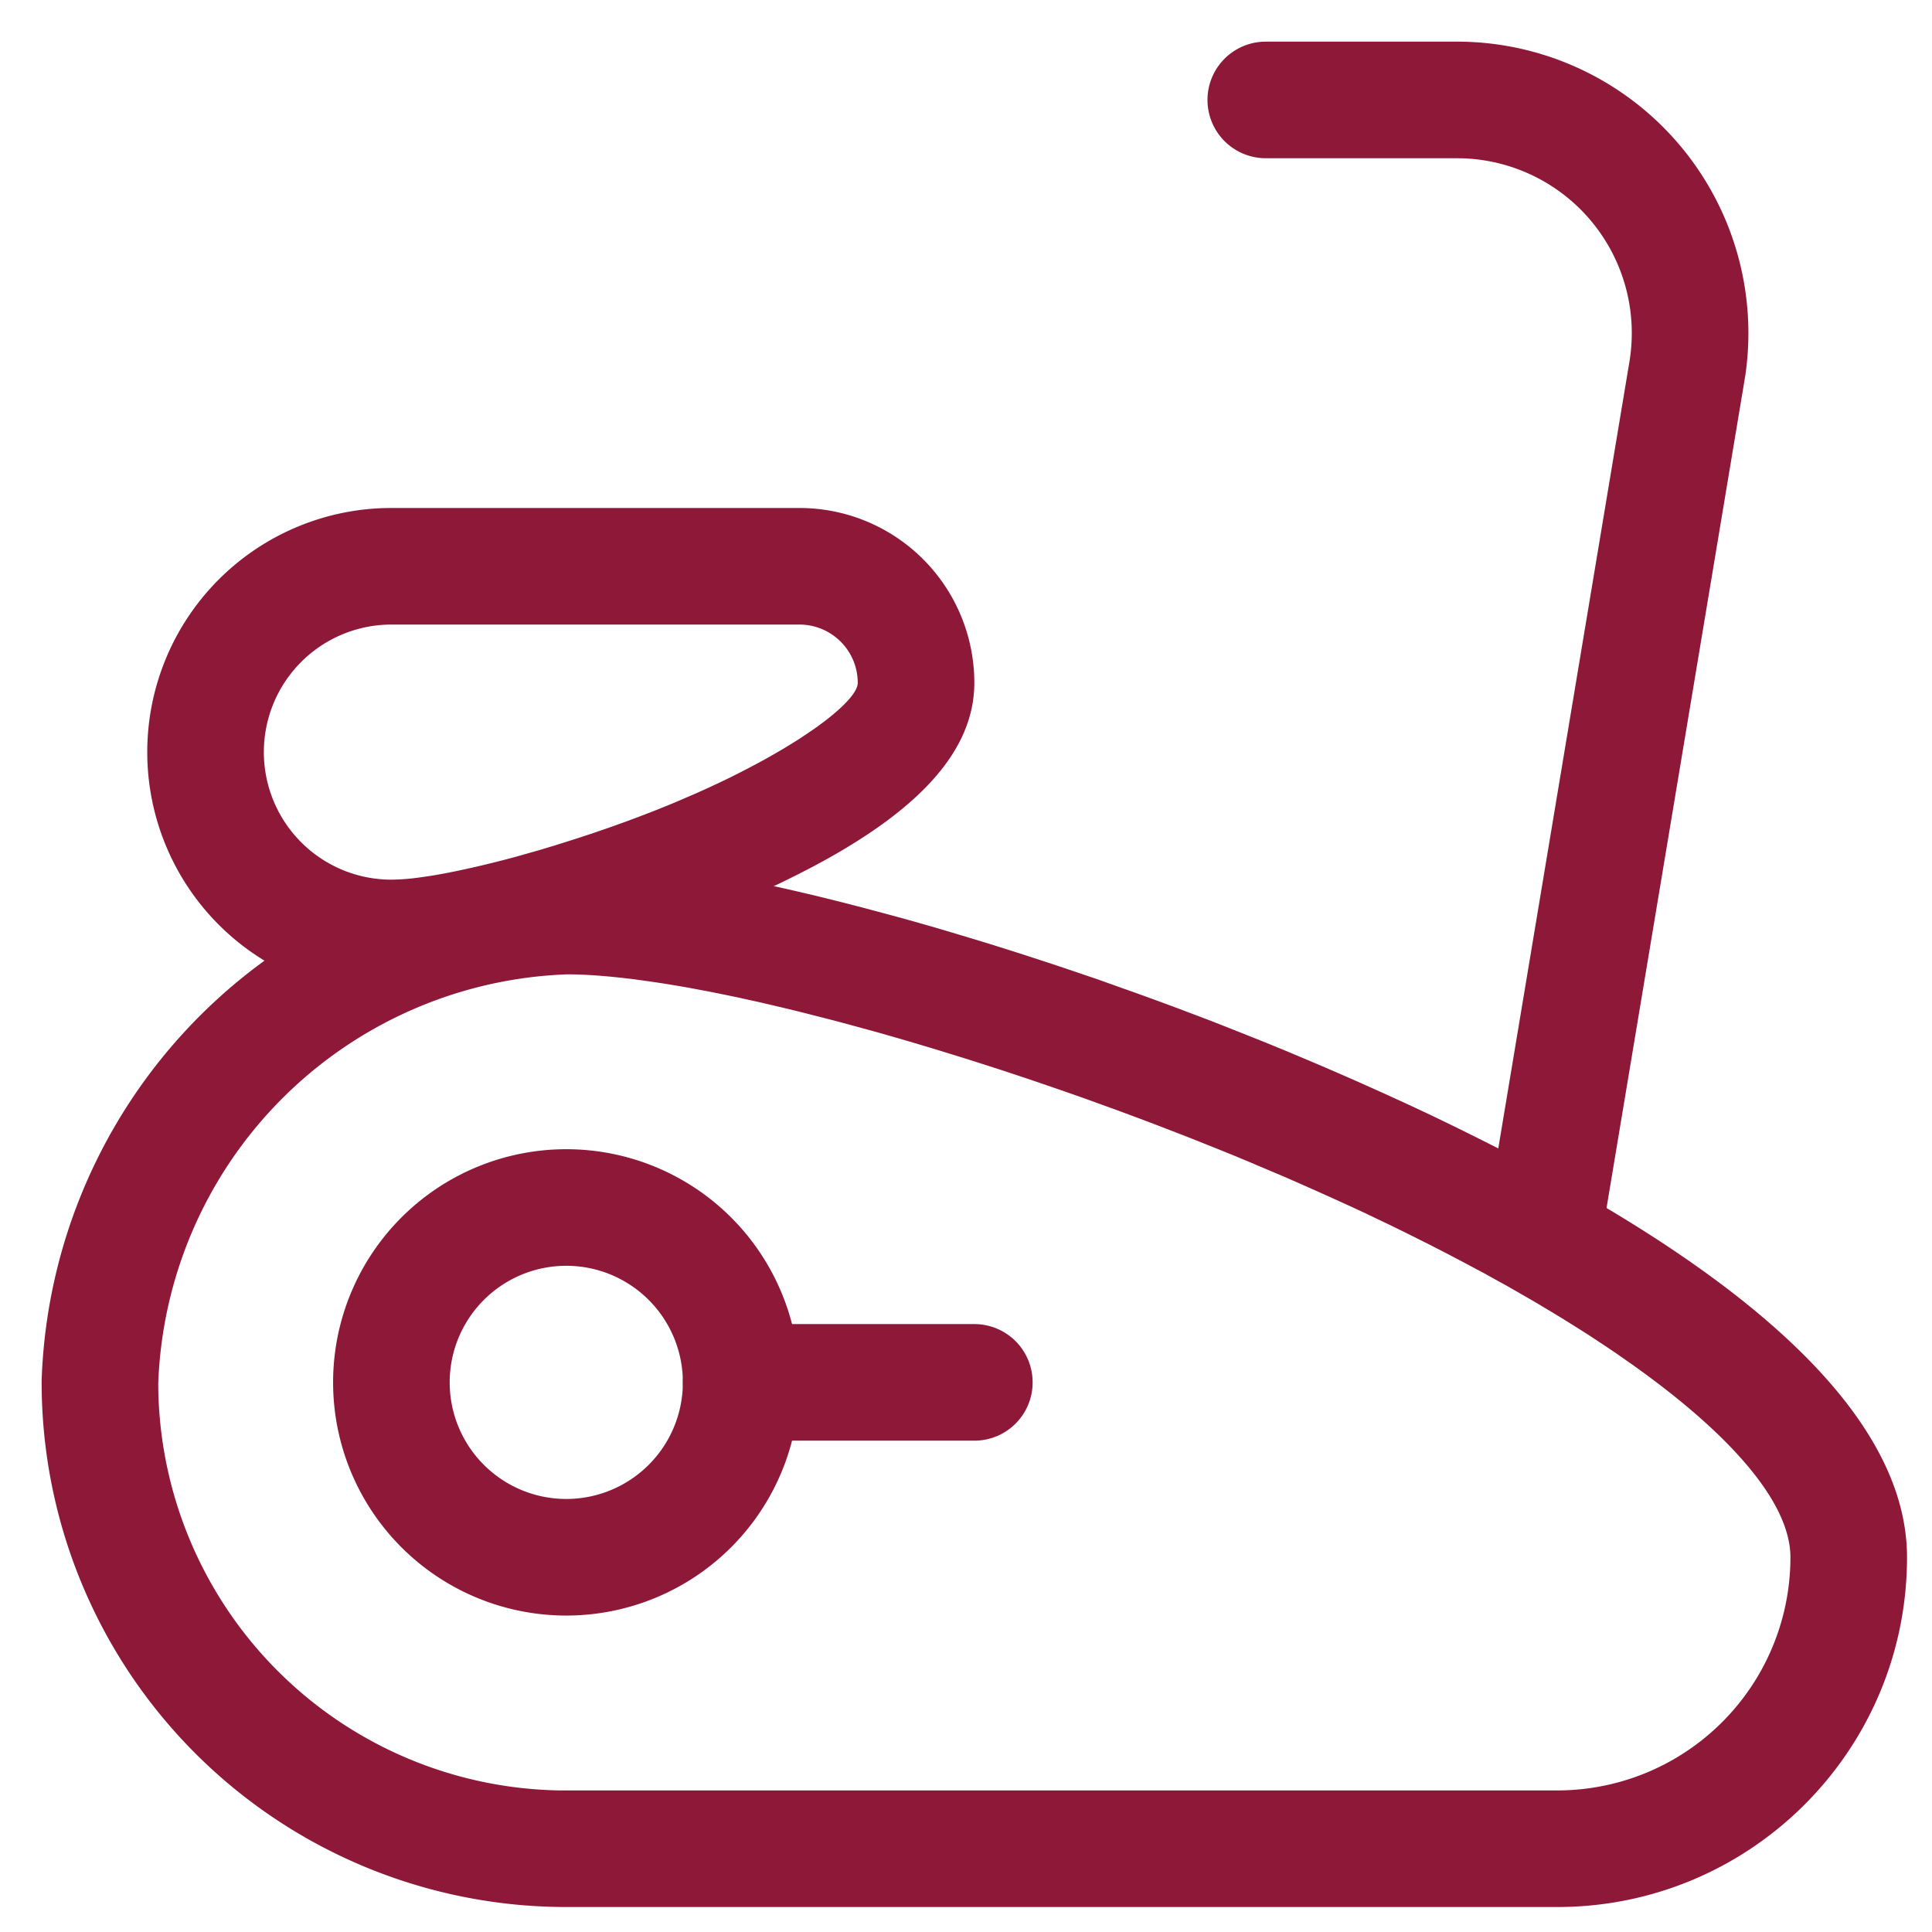
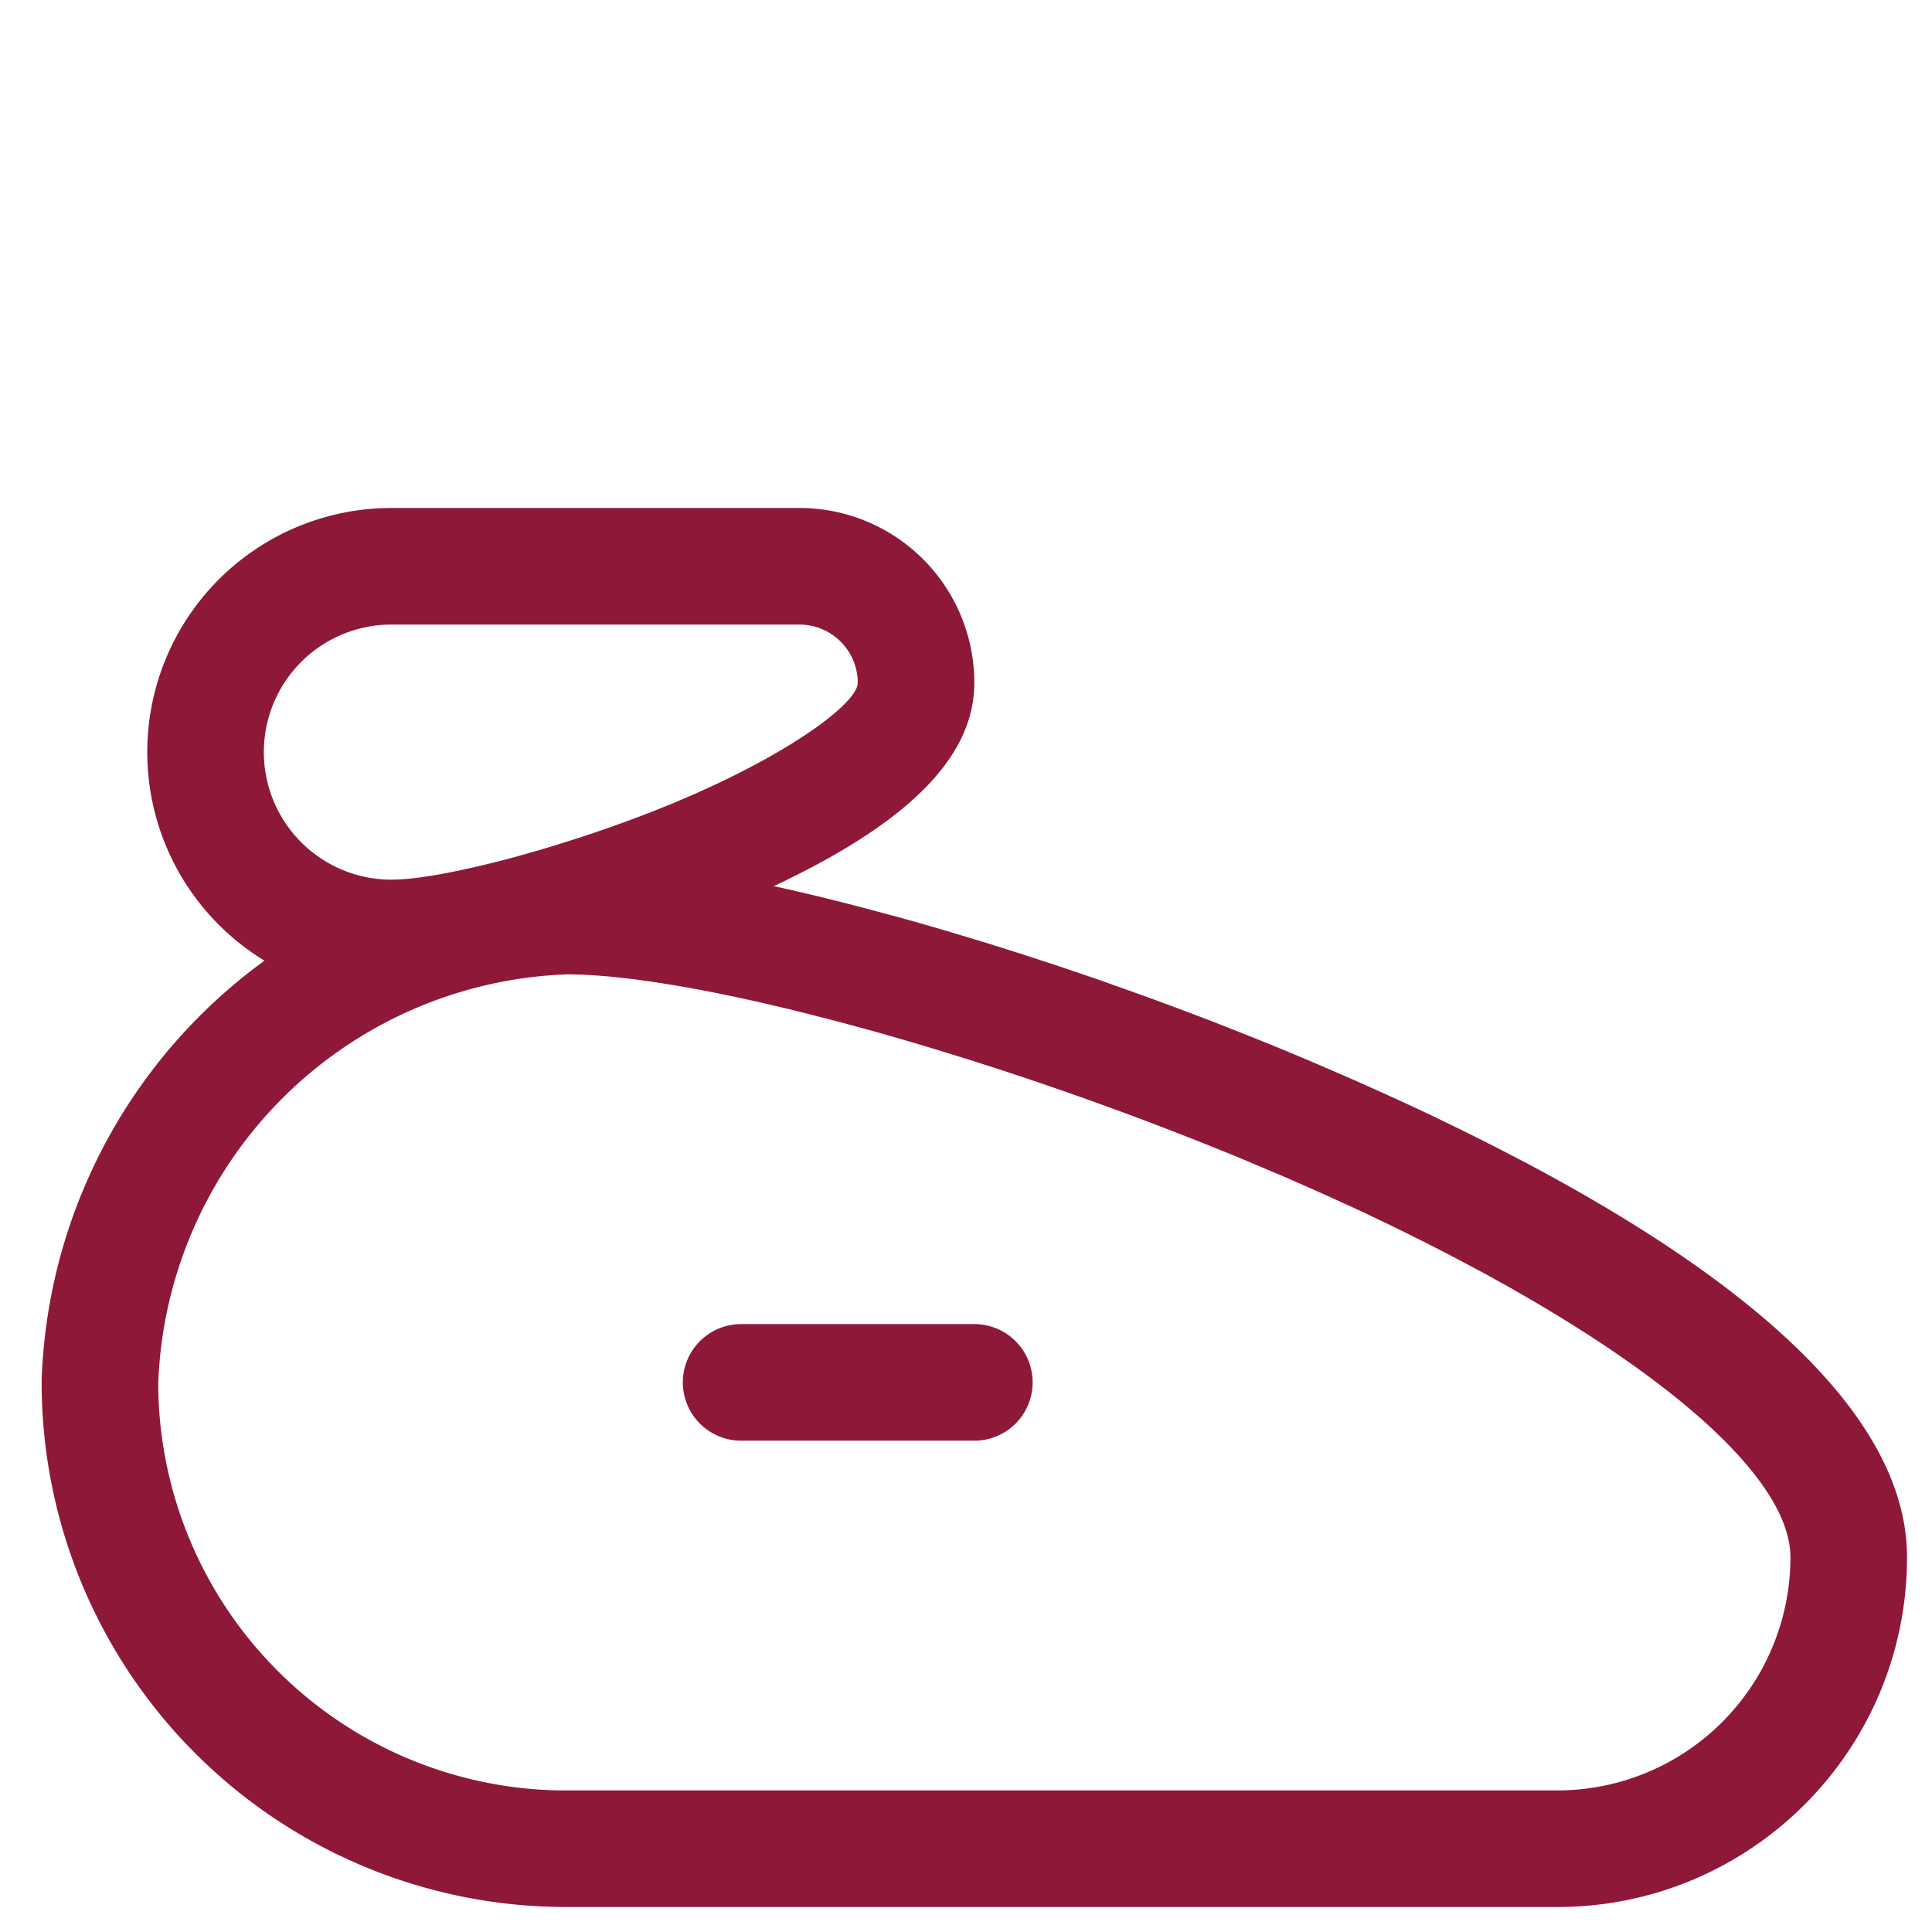
<svg xmlns="http://www.w3.org/2000/svg" width="29" height="29">
  <g fill="#8E1838">
    <path d="M8.5 12.875h-.03a8.121 8.121 0 00-7.845 7.846v.029A7.875 7.875 0 008.5 28.625h14.875c2.9 0 5.25-2.35 5.25-5.25 0-2.022-2.146-4.03-5.745-5.934l-.27-.14a34.4 34.4 0 00-.136-.071l-.278-.14-.282-.14a38.975 38.975 0 00-.143-.07l-.29-.14a43.934 43.934 0 00-.747-.345l-.307-.138a49.795 49.795 0 00-.312-.137l-.273-.118-.276-.117-.276-.116-.278-.114-.28-.112-.28-.111-.28-.11-.282-.107-.281-.106-.282-.104-.282-.102-.282-.1-.28-.1a52.6 52.6 0 00-.141-.048l-.28-.095-.28-.094-.417-.136-.276-.088-.275-.086-.274-.083-.27-.081-.27-.08-.267-.076a43.51 43.51 0 00-.132-.037l-.264-.072-.39-.104-.255-.066-.127-.032-.25-.062a34.5 34.5 0 00-.125-.03l-.246-.058-.242-.055-.238-.052a28.12 28.12 0 00-.117-.025l-.232-.047-.227-.045a23.587 23.587 0 00-.112-.02l-.22-.04a20.939 20.939 0 00-.108-.019l-.213-.035a17.17 17.17 0 00-.41-.06l-.196-.025a9.608 9.608 0 00-1.129-.077zm-.071 1.754l.084-.004H8.5c.199 0 .42.012.664.035l.166.017.171.02.088.012.18.025.186.028.19.031.197.034.1.019.203.038.209.042.213.044.108.024.219.048.223.052.228.054.23.057.235.06.238.061.241.065.367.1.373.107.251.074.254.076.256.079.258.08.26.083.26.084.262.087.132.044.263.09.265.091.265.093.265.096.266.096.266.099.266.1.265.102.265.103.264.105.132.053.263.106.261.109.26.11.26.11.264.116.27.12.266.12.262.12.129.06.255.122.126.06.249.122.244.122.12.06.239.123.233.122.228.122.113.06.221.123.11.06.214.123.21.121.102.061.203.122.099.06.194.121.19.12.093.061.182.12.177.12.171.12.084.059.163.118.158.118c1.295.98 2.018 1.896 2.018 2.631a3.5 3.5 0 01-3.5 3.5H8.399a6.125 6.125 0 01-6.023-6.024l-.001-.089v.017a6.371 6.371 0 016.054-6.15z" />
-     <path d="M21.869.625a4.375 4.375 0 014.329 5.008l-.014.086-2.17 13.017a.875.875 0 01-1.732-.246l.006-.042 2.17-13.017a2.625 2.625 0 00-2.515-3.055l-.074-.001H19a.875.875 0 01-.042-1.749L19 .625h2.869zM8.5 17.25a3.5 3.5 0 100 7 3.5 3.5 0 000-7zm0 1.75a1.75 1.75 0 110 3.5 1.75 1.75 0 010-3.5z" />
    <path d="M14.625 19.875a.875.875 0 01.042 1.749l-.042.001h-3.5a.875.875 0 01-.042-1.749l.042-.001h3.5zM12 7.625H5.875a3.664 3.664 0 100 7.329c.282 0 .64-.04 1.048-.113l.178-.033.183-.037.093-.02.191-.043.097-.023.197-.048.201-.052.102-.027.206-.056.104-.03.21-.06.21-.065.213-.066.214-.07.107-.036.214-.073.214-.076c.142-.05.284-.104.425-.158l.211-.082.209-.084a19.182 19.182 0 00.295-.123l.188-.082c.093-.04.184-.082.274-.123l.178-.083.087-.041.17-.084.084-.042.164-.084.08-.042.157-.085c1.419-.784 2.246-1.647 2.246-2.663A2.625 2.625 0 0012 7.625zm-6.125 1.75H12c.483 0 .875.392.875.875 0 .103-.118.259-.338.447l-.069.058-.075.059a4.43 4.43 0 01-.04.03l-.083.062-.044.031-.093.064-.098.065a7.34 7.34 0 01-.05.033l-.107.067-.111.068-.117.068-.122.07-.063.035-.13.07-.133.07-.14.072-.143.071-.149.071-.153.071-.157.071-.162.07-.165.071-.09.037-.183.074-.185.072-.092.035-.187.07-.187.067a20.65 20.65 0 01-.093.033l-.188.065-.187.062-.186.06-.185.058c-.03.01-.06.02-.091.028l-.182.055-.18.051-.176.05-.173.046-.17.043-.165.04-.16.037-.155.034-.076.016-.146.029a9.069 9.069 0 01-.07.013l-.137.024a7.021 7.021 0 01-.066.01l-.126.018a3.315 3.315 0 01-.422.033 1.914 1.914 0 110-3.829z" />
  </g>
</svg>